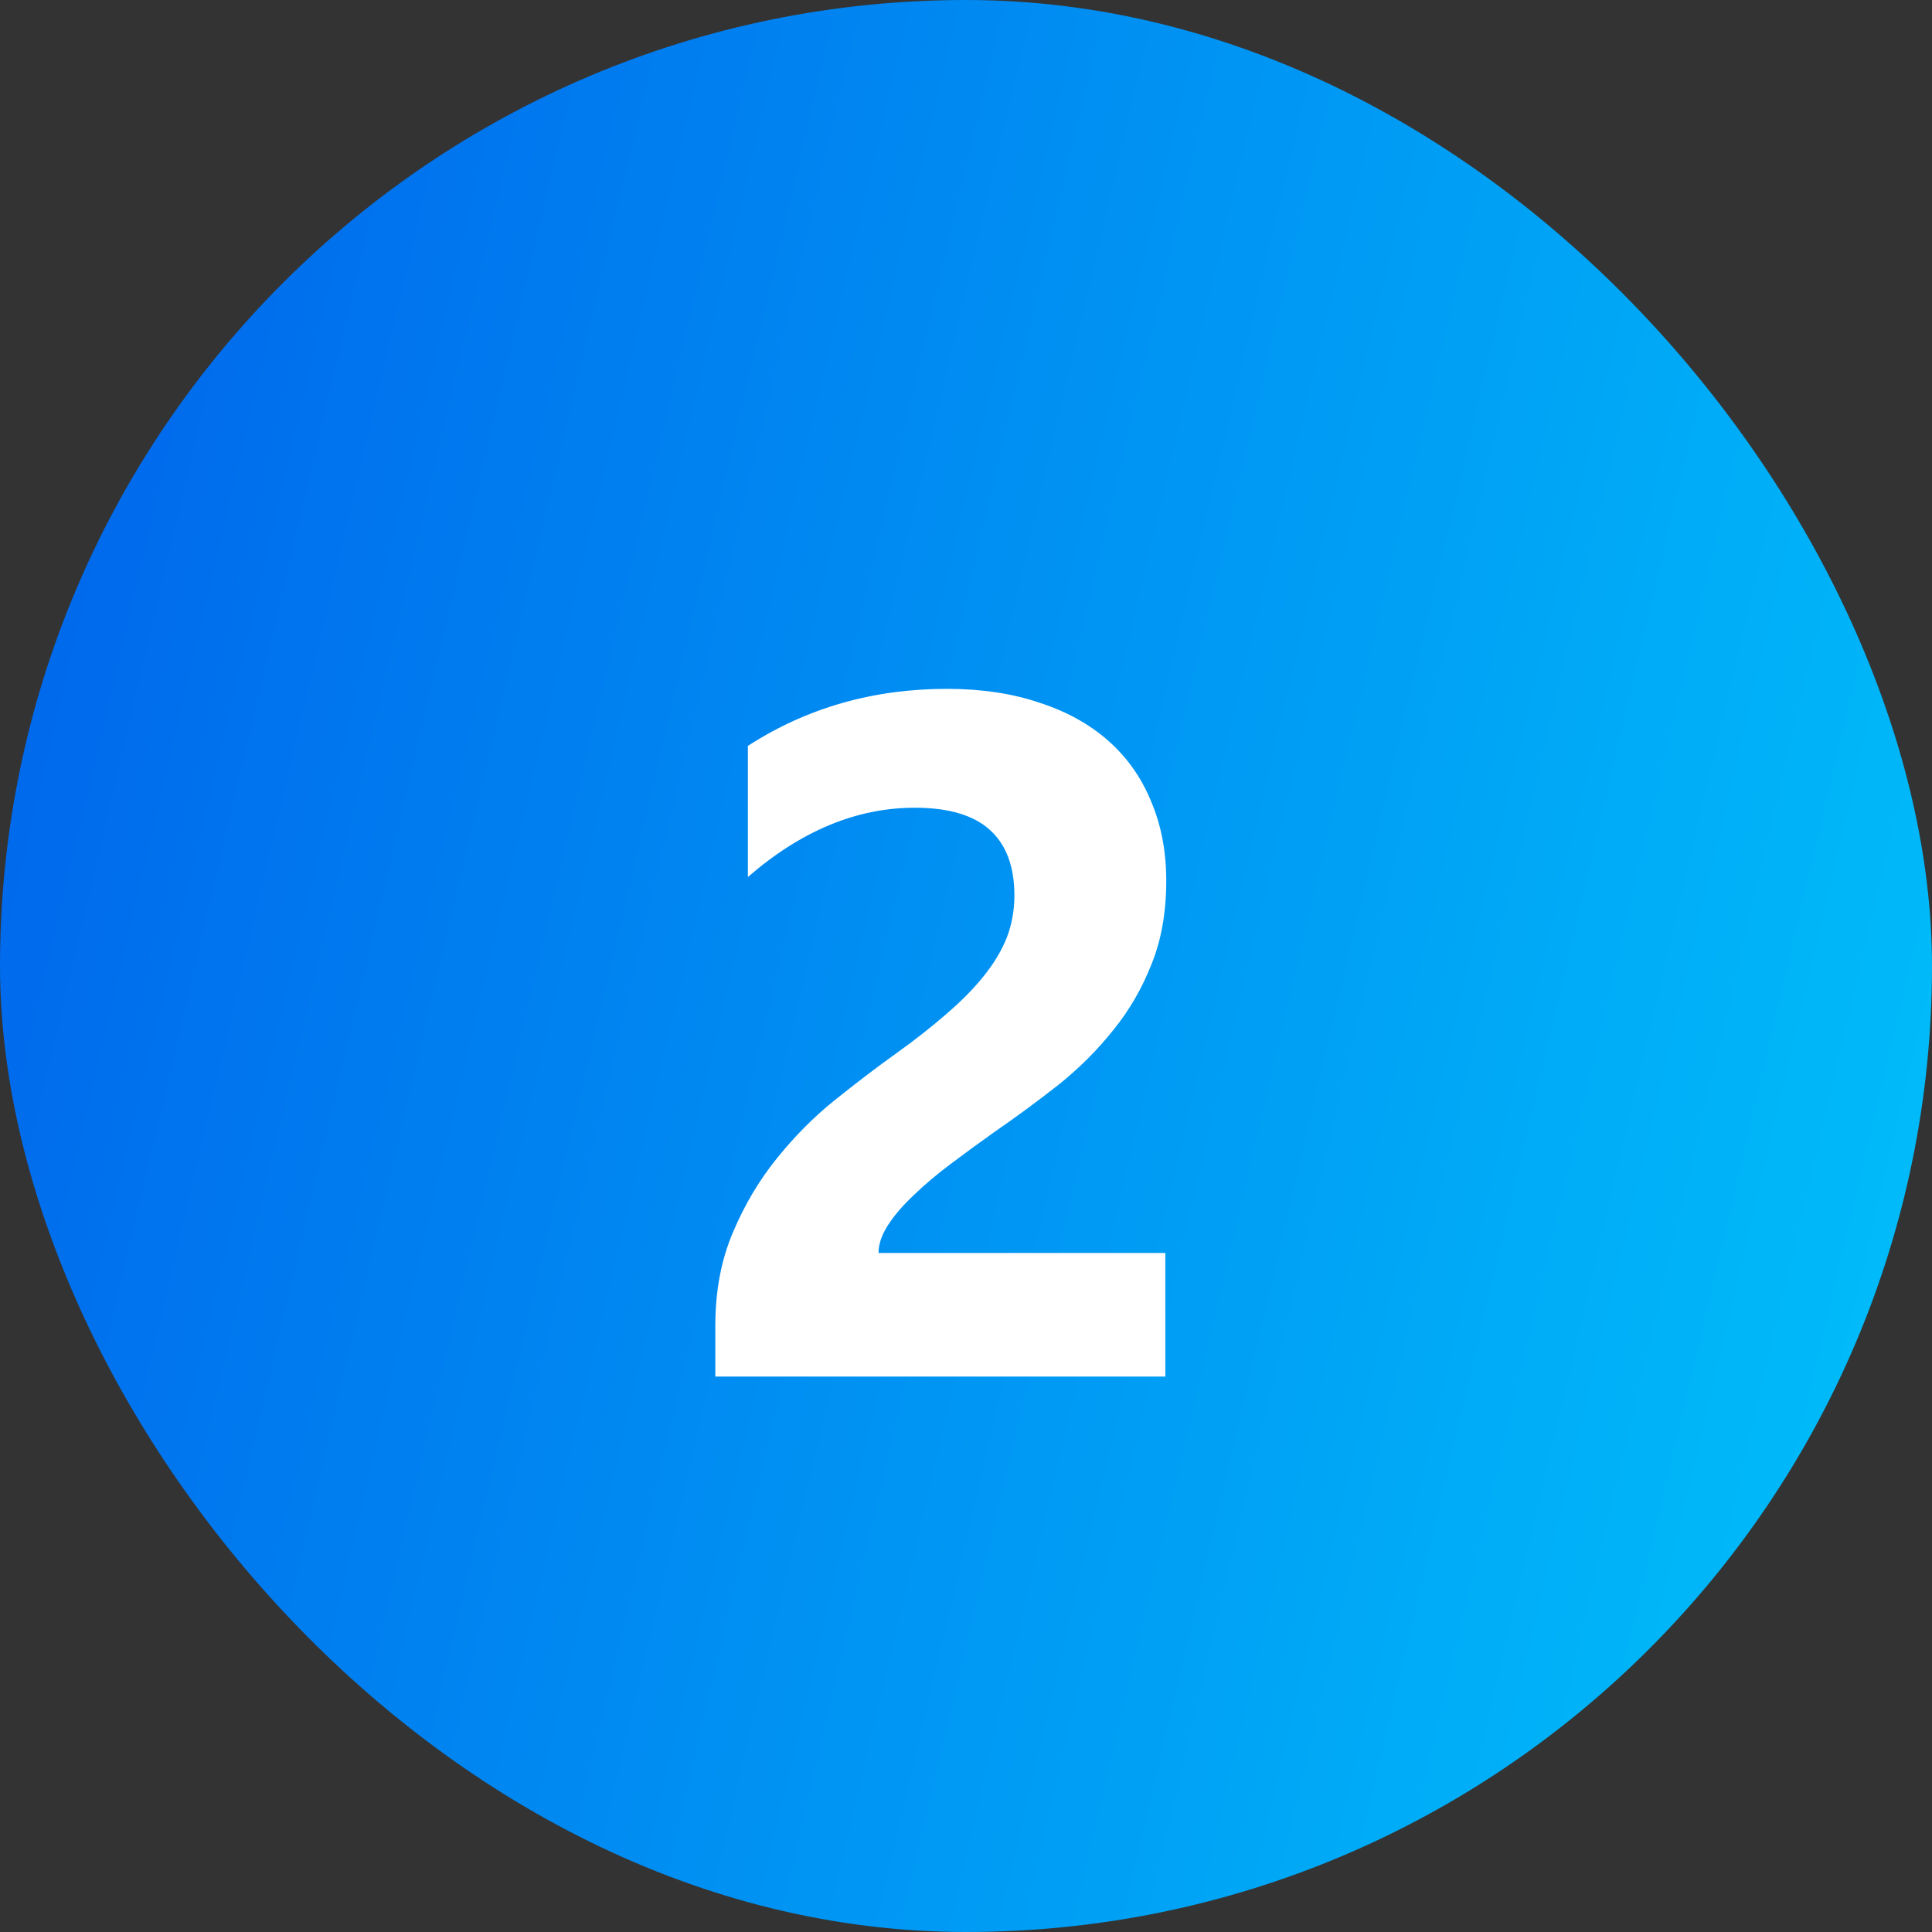
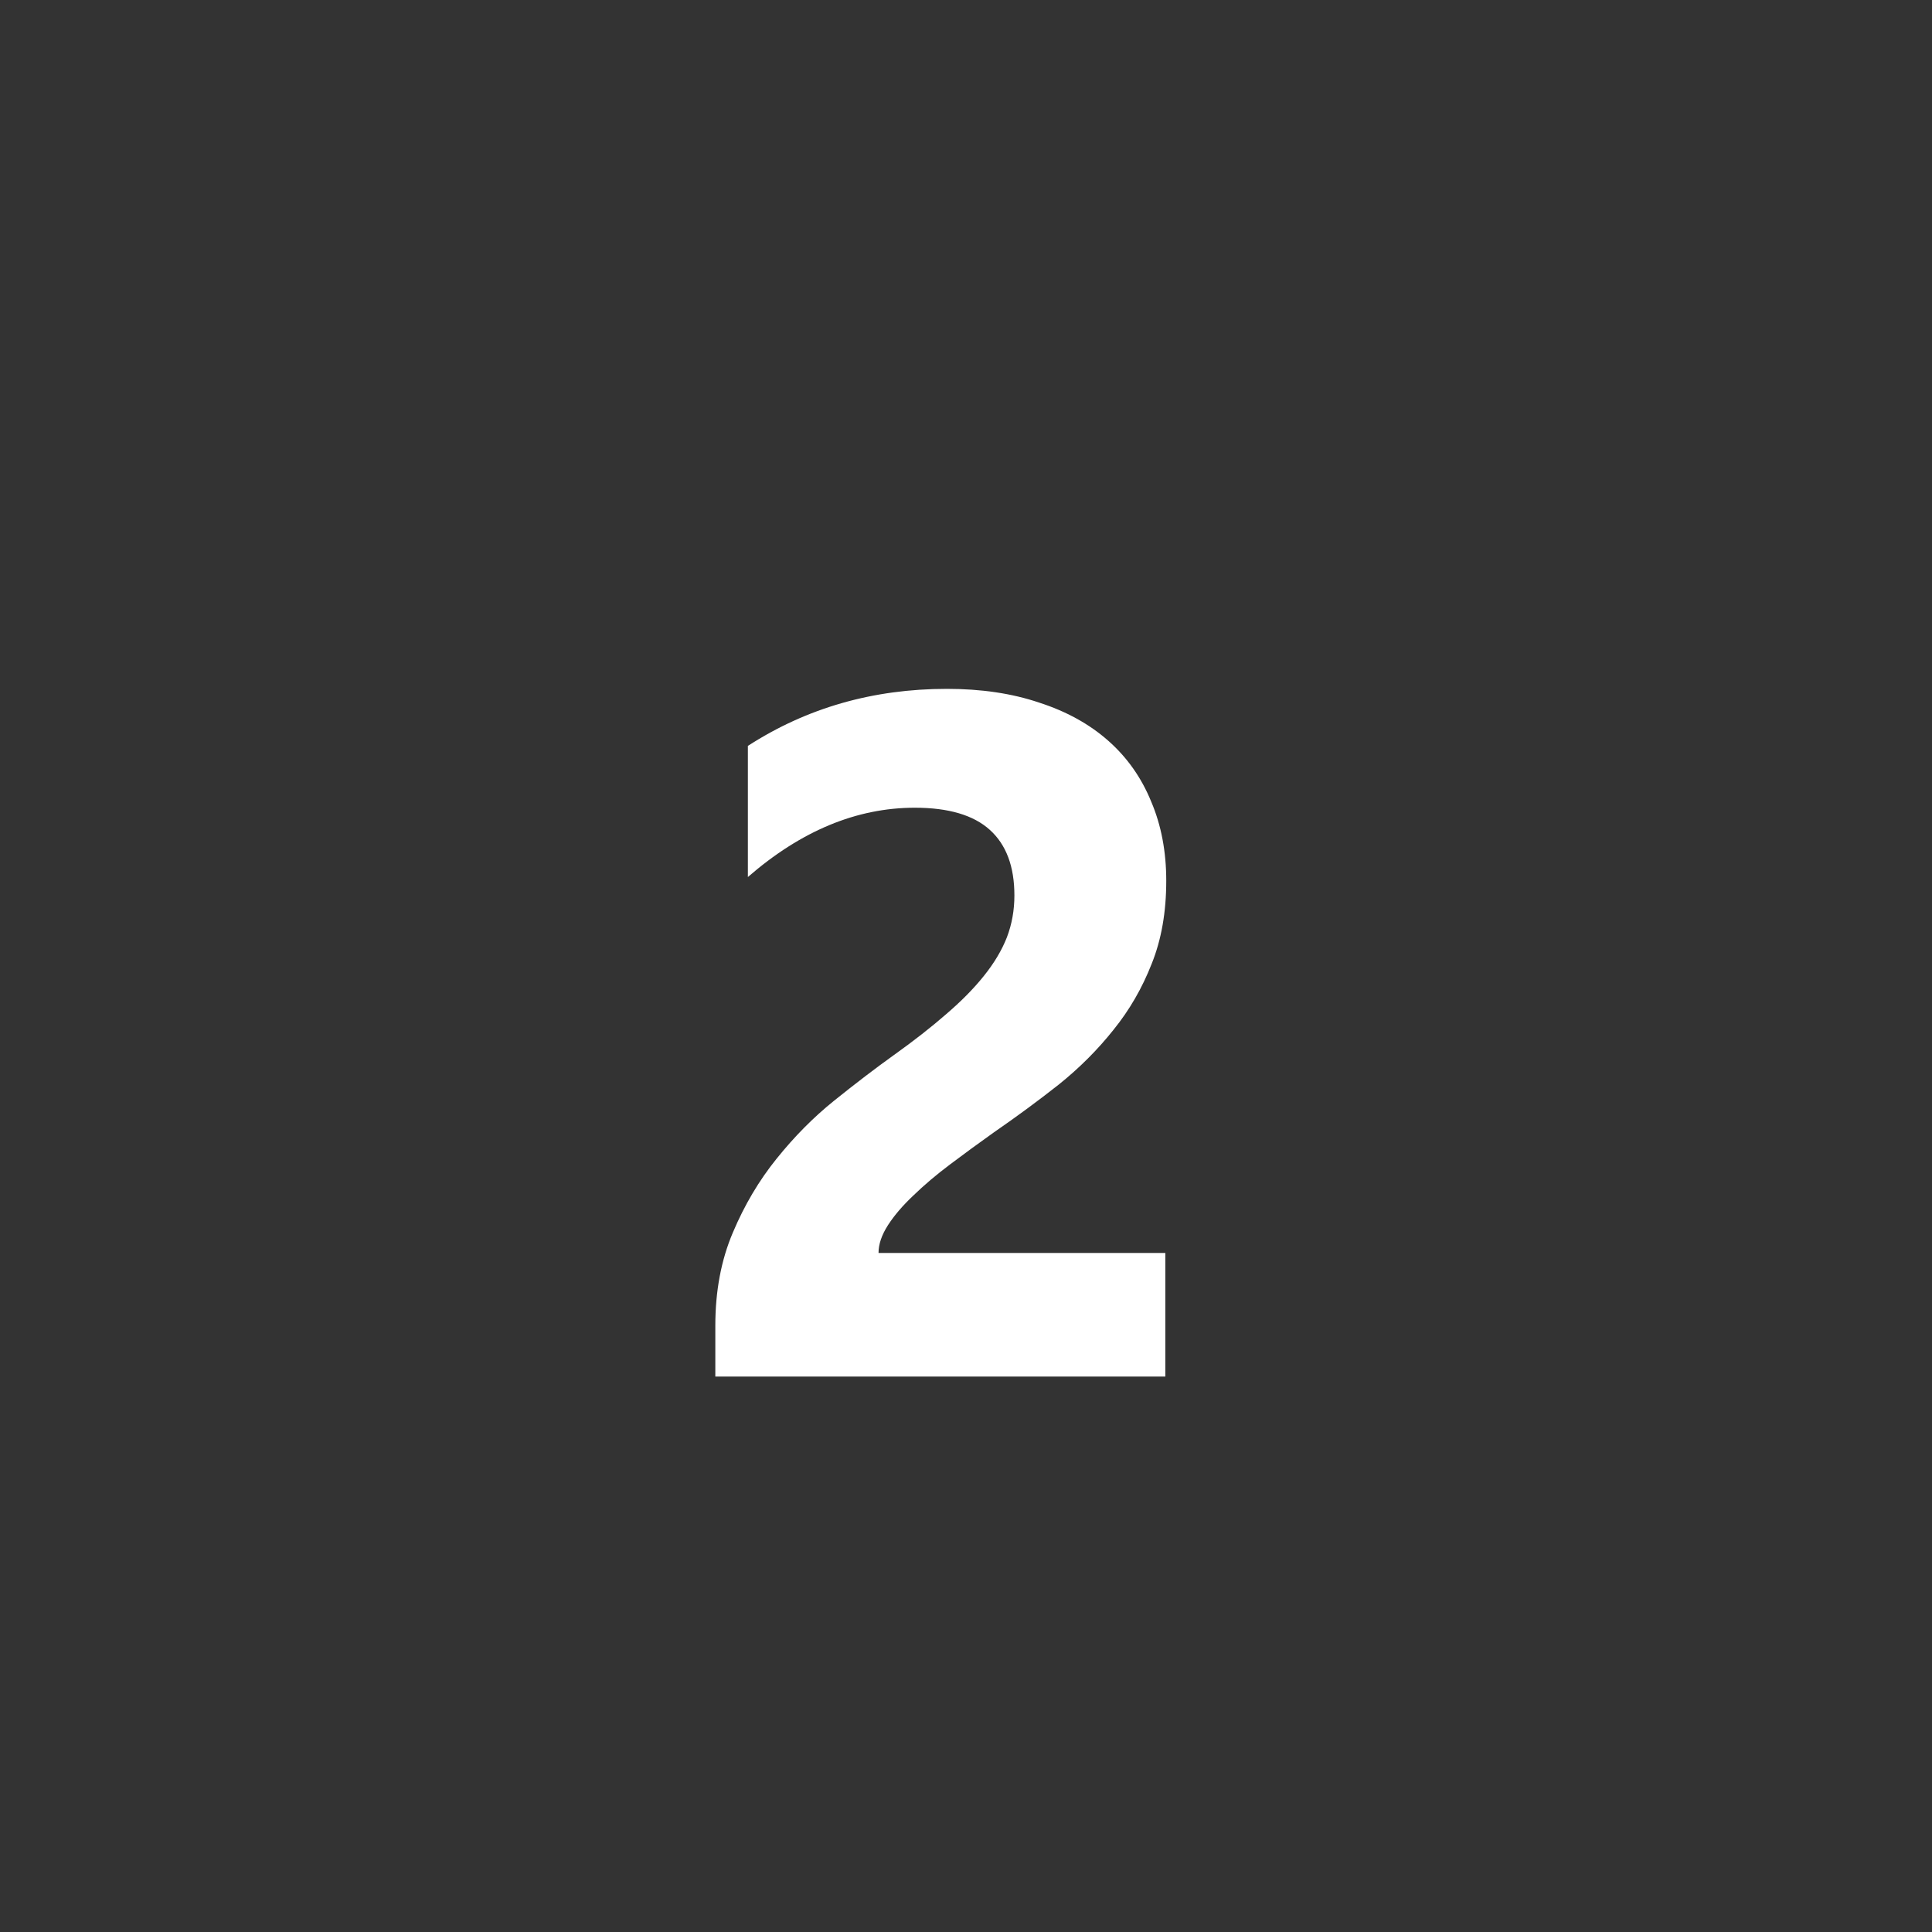
<svg xmlns="http://www.w3.org/2000/svg" width="40" height="40" viewBox="0 0 40 40" fill="none">
  <rect x="0" y="0" width="40" height="40" fill="#333333" stroke="none" />
-   <rect width="40" height="40" rx="20" fill="url(#paint0_linear_5307_9416)" />
  <path d="M18.189 25.941H24.127V28.5H14.81V27.445C14.81 26.729 14.931 26.088 15.172 25.521C15.413 24.949 15.716 24.438 16.08 23.988C16.445 23.533 16.842 23.132 17.271 22.787C17.708 22.436 18.121 22.12 18.512 21.84C18.922 21.547 19.28 21.267 19.586 21C19.898 20.733 20.159 20.469 20.367 20.209C20.582 19.942 20.741 19.675 20.846 19.408C20.95 19.135 21.002 18.845 21.002 18.539C21.002 17.94 20.833 17.488 20.494 17.182C20.156 16.876 19.638 16.723 18.941 16.723C17.737 16.723 16.585 17.201 15.484 18.158V15.443C16.702 14.656 18.076 14.262 19.605 14.262C20.315 14.262 20.95 14.356 21.51 14.545C22.076 14.727 22.555 14.991 22.945 15.336C23.336 15.681 23.632 16.101 23.834 16.596C24.042 17.084 24.146 17.631 24.146 18.236C24.146 18.881 24.046 19.454 23.844 19.955C23.648 20.456 23.385 20.912 23.053 21.322C22.727 21.732 22.35 22.11 21.92 22.455C21.49 22.794 21.044 23.122 20.582 23.441C20.27 23.663 19.967 23.884 19.674 24.105C19.387 24.32 19.134 24.535 18.912 24.75C18.691 24.958 18.515 25.163 18.385 25.365C18.255 25.567 18.189 25.759 18.189 25.941Z" fill="white" />
  <defs>
    <linearGradient id="paint0_linear_5307_9416" x1="-2.188" y1="-2.196" x2="48.314" y2="9.651" gradientUnits="userSpaceOnUse">
      <stop stop-color="#005CEA" />
      <stop offset="1" stop-color="#00C5FB" />
    </linearGradient>
  </defs>
</svg>